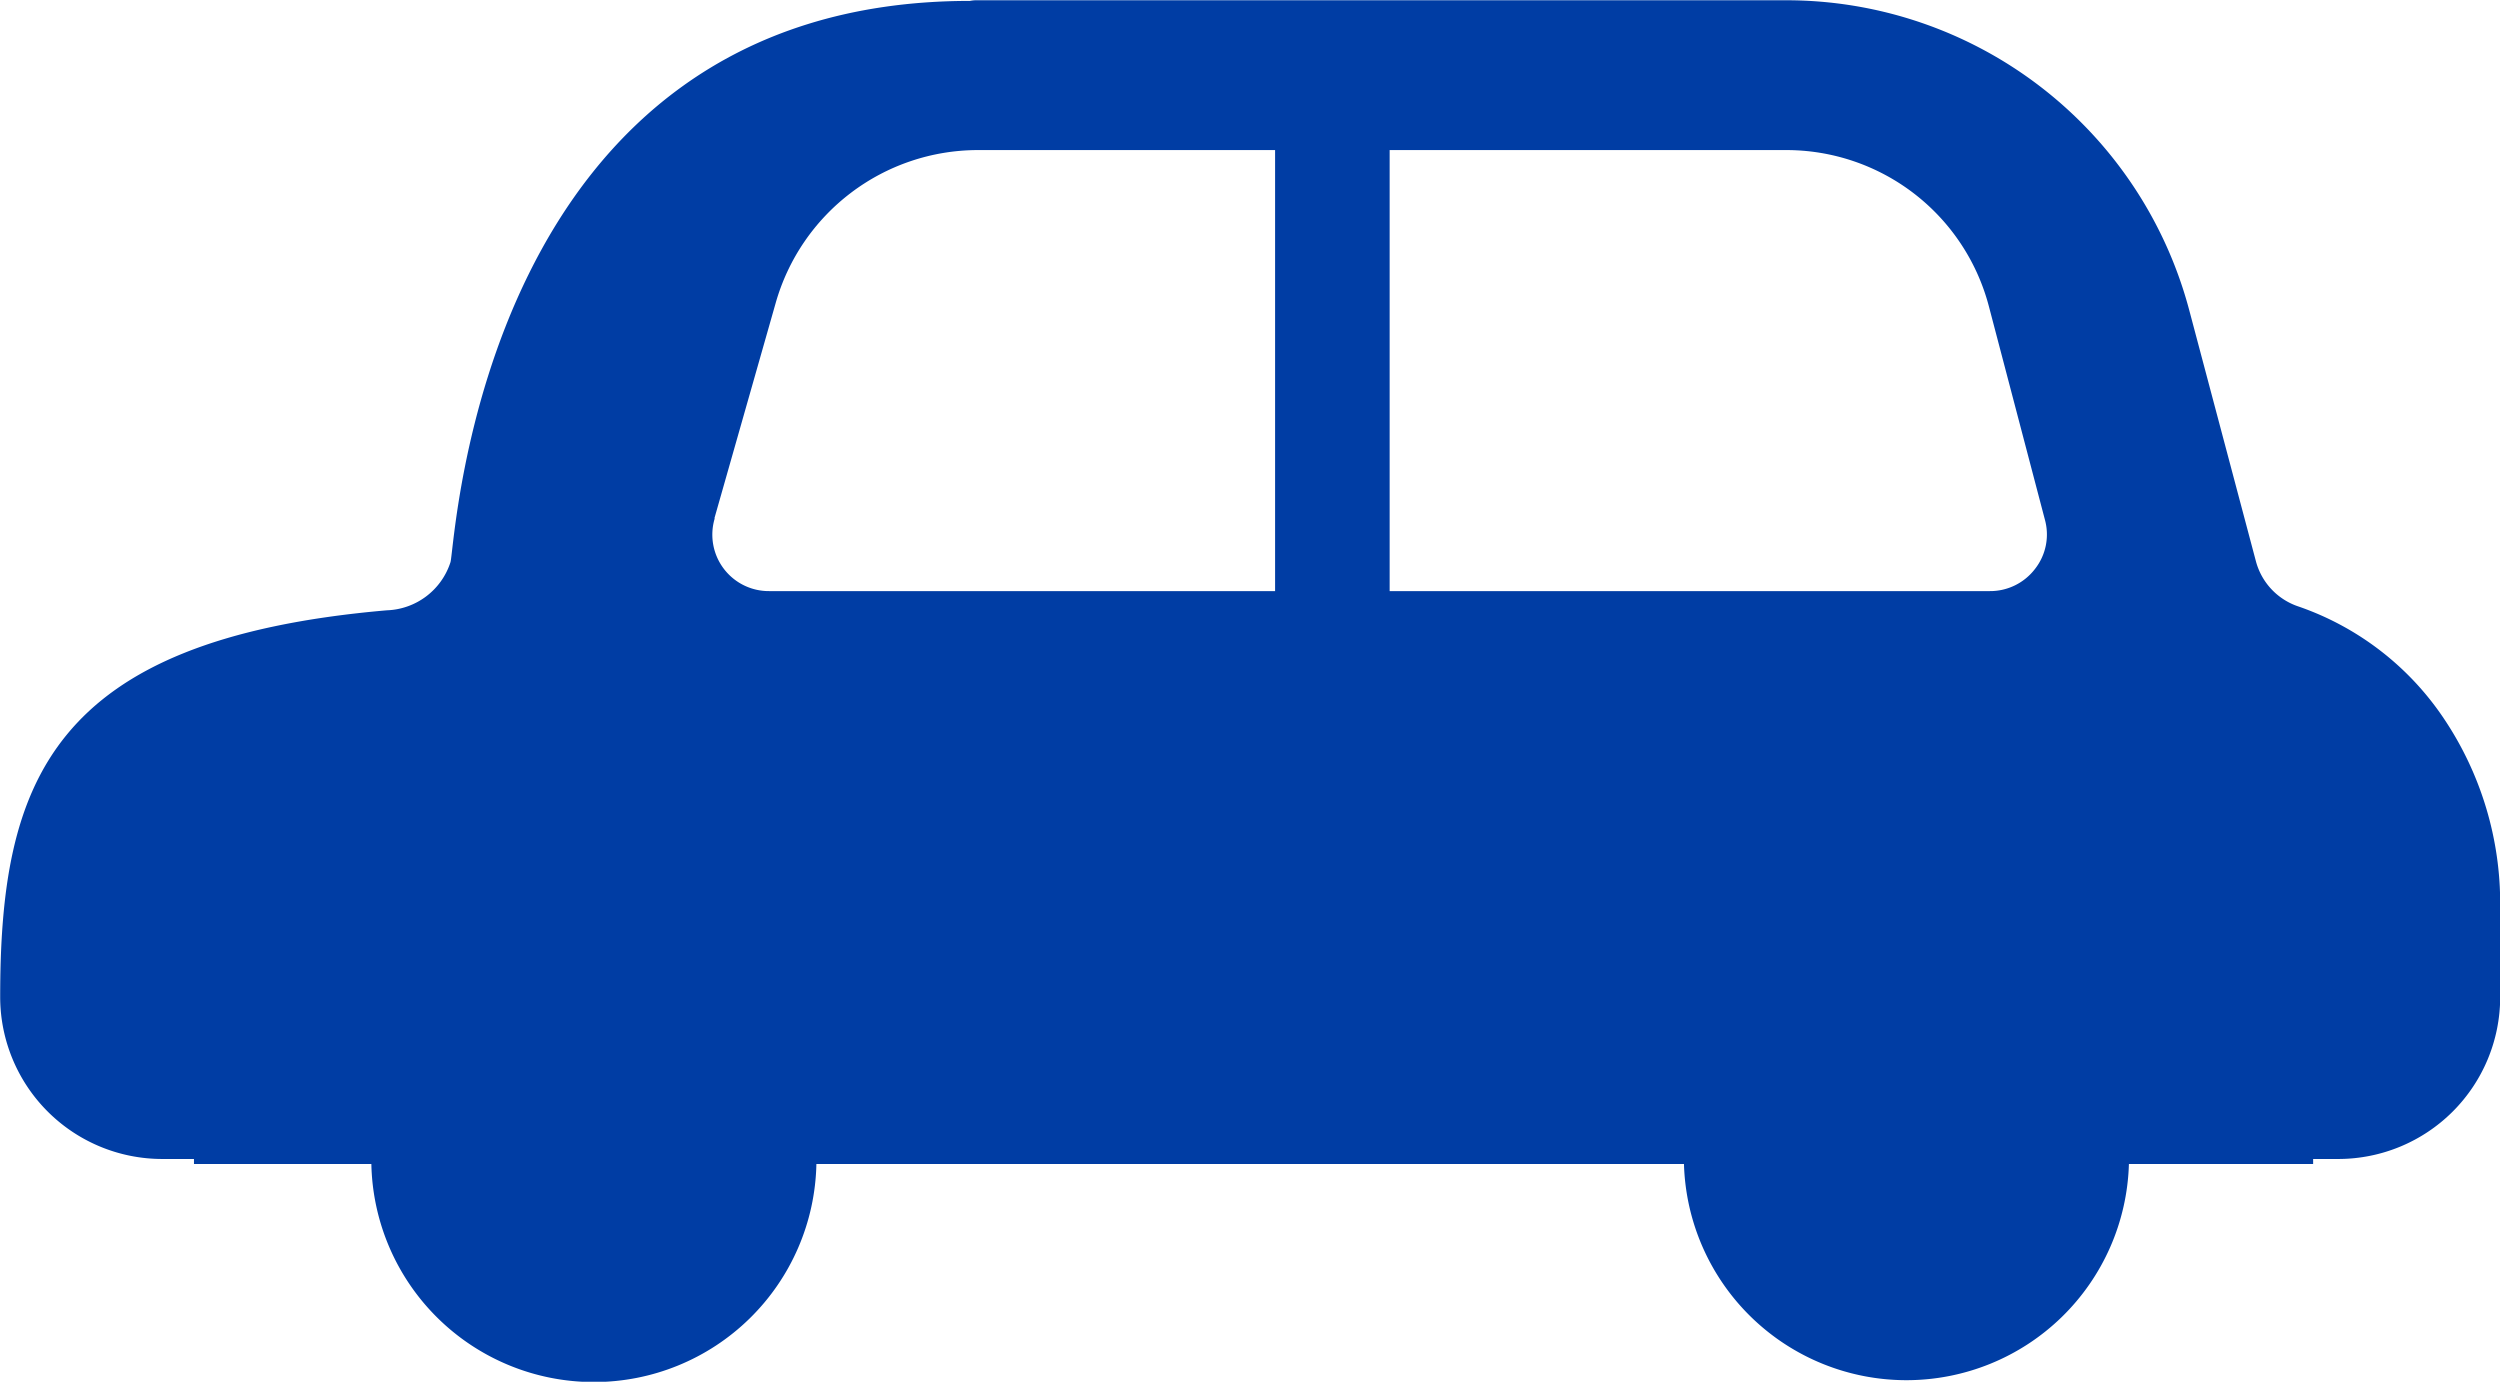
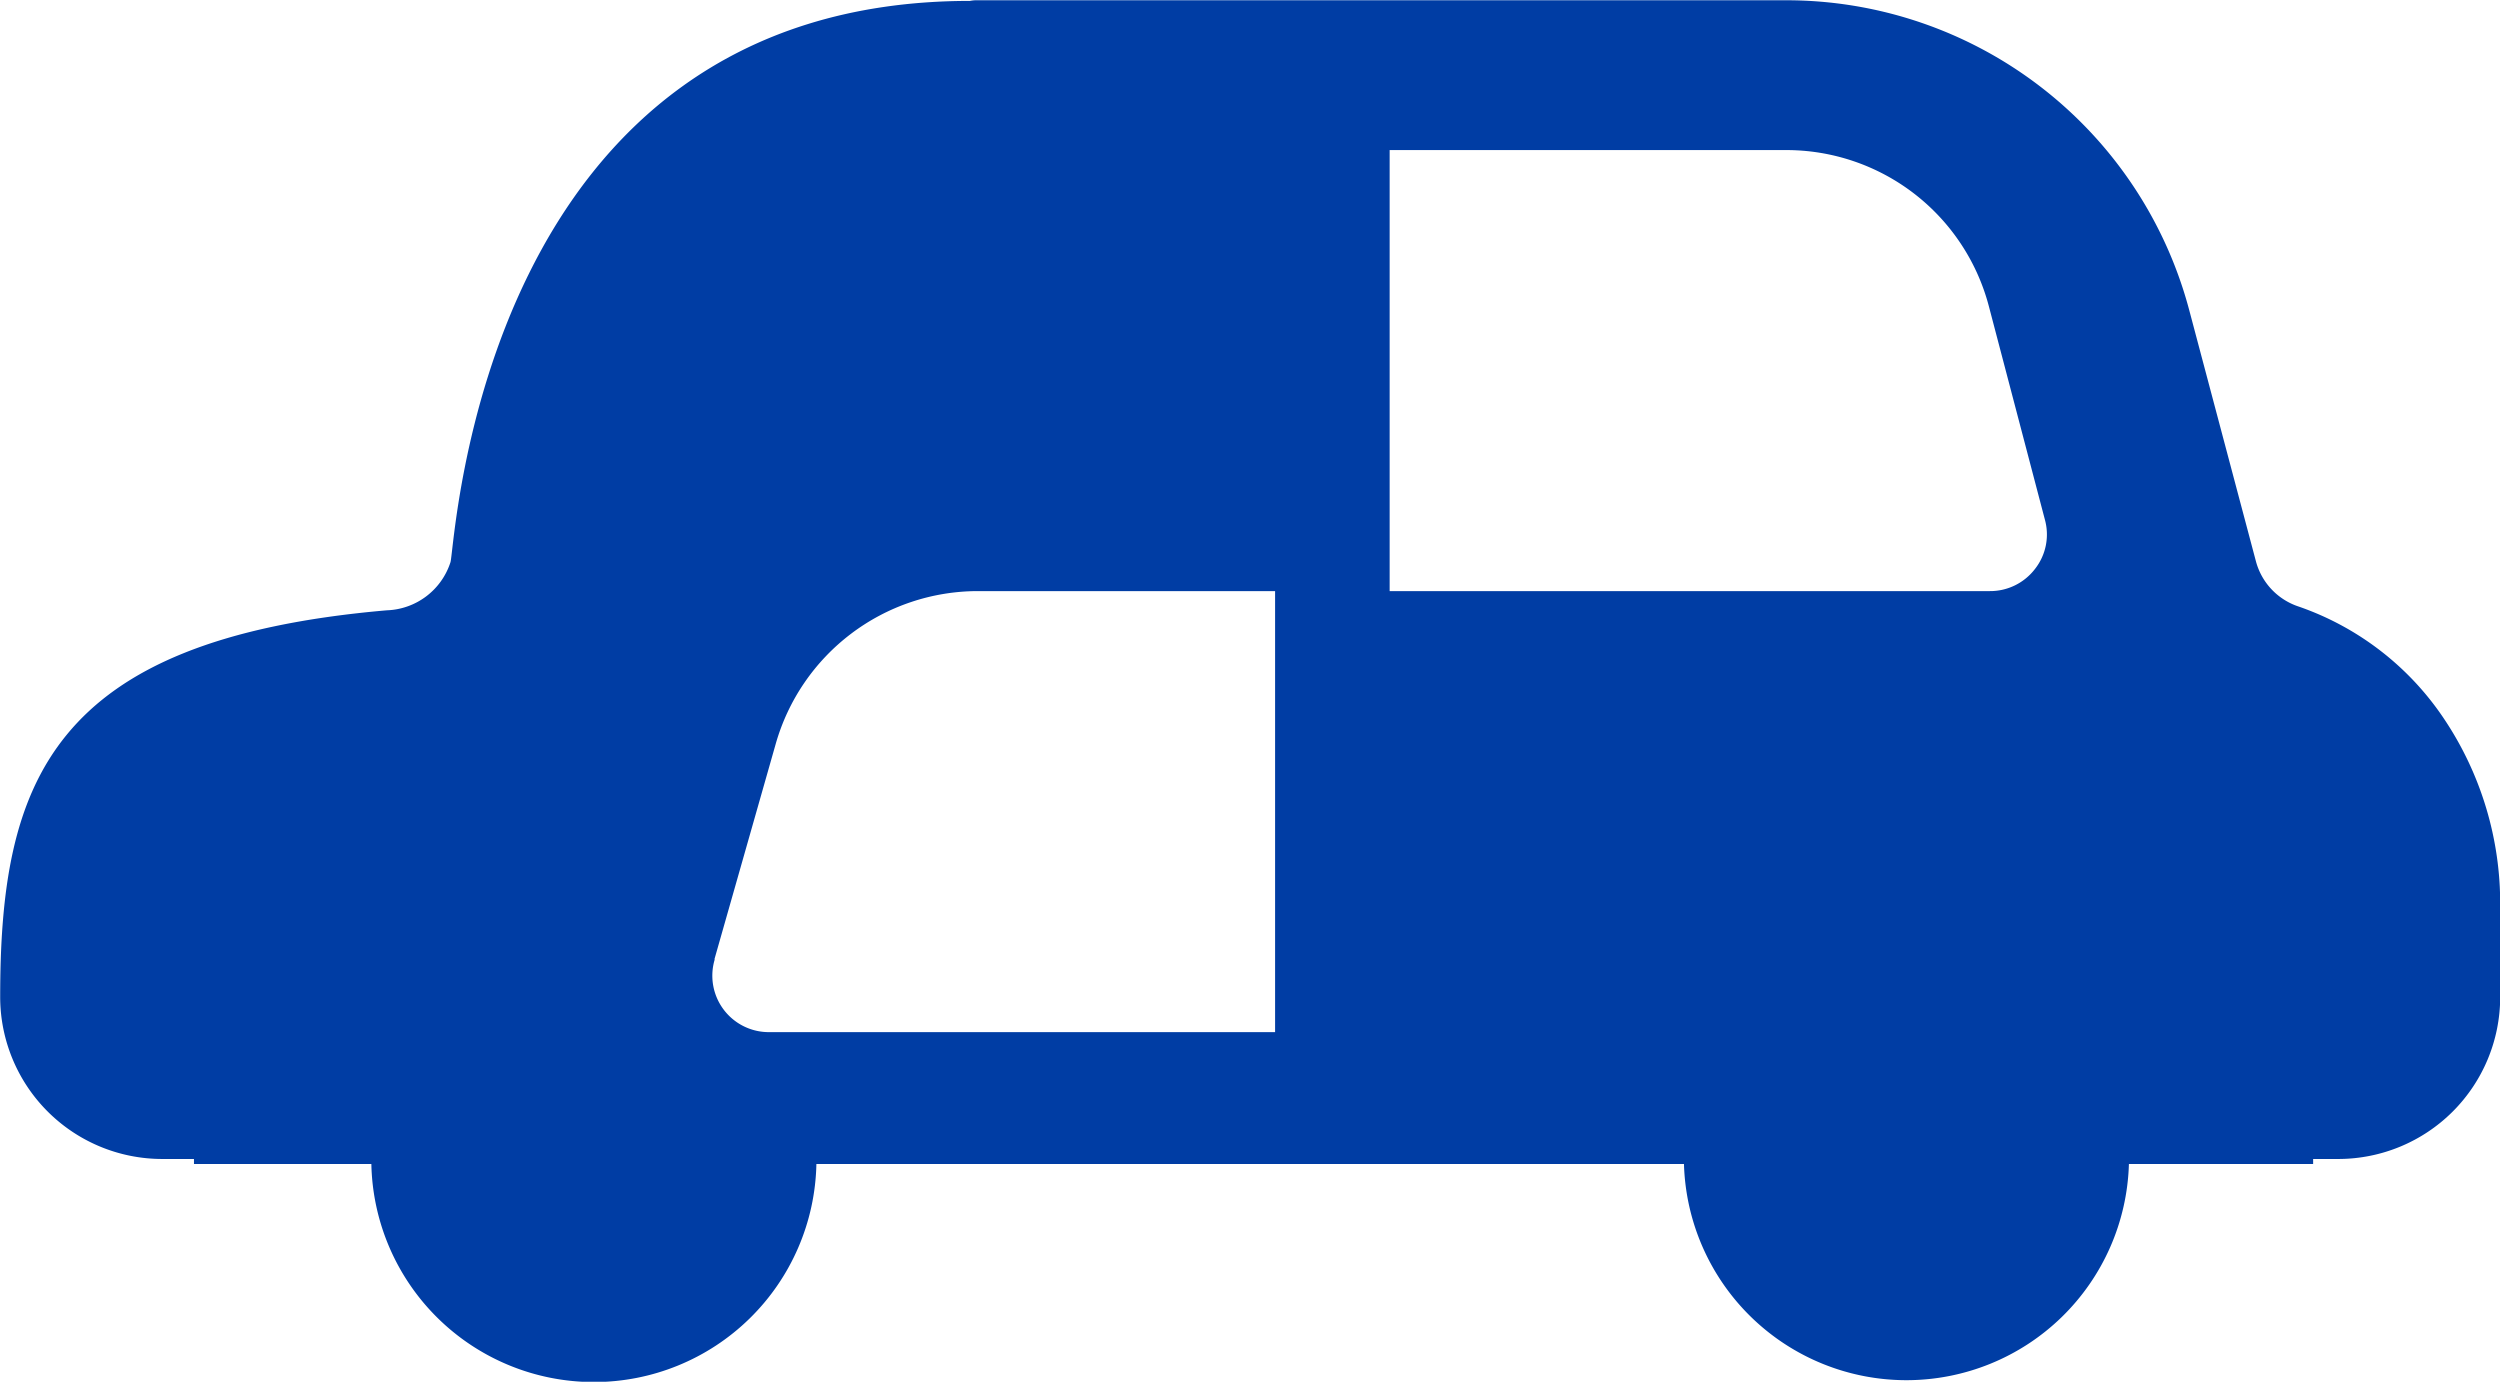
<svg xmlns="http://www.w3.org/2000/svg" width="27.453" height="15.173" viewBox="0 0 27.453 15.173">
  <defs>
    <style>.a{fill:#003da4;}</style>
  </defs>
-   <path class="a" d="M502.683,748.026a3.166,3.166,0,0,0-1.6-1.239.718.718,0,0,1-.471-.5l-.73-2.749a4.578,4.578,0,0,0-4.428-3.409h-8.88a.348.348,0,0,0-.082.007c-5.375,0-5.648,5.949-5.705,6.163a.762.762,0,0,1-.7.529c-3.707.322-4.245,1.9-4.245,4.251a1.78,1.78,0,0,0,1.774,1.774h.354v.055h1.948a2.444,2.444,0,0,0,4.887,0h9.527a2.444,2.444,0,0,0,4.886,0h2.023v-.055h.281a1.779,1.779,0,0,0,1.773-1.774V750.07A3.641,3.641,0,0,0,502.683,748.026ZM491.1,741.774h4.352a2.3,2.3,0,0,1,2.227,1.711l.616,2.346a.612.612,0,0,1-.107.541.62.62,0,0,1-.5.245H491.1Zm-7.415,4.044.673-2.365a2.31,2.31,0,0,1,2.214-1.679h3.27v4.843h-5.553a.62.62,0,0,1-.6-.8Z" transform="translate(-475.84 -740.126)" />
+   <path class="a" d="M502.683,748.026a3.166,3.166,0,0,0-1.6-1.239.718.718,0,0,1-.471-.5l-.73-2.749a4.578,4.578,0,0,0-4.428-3.409h-8.88a.348.348,0,0,0-.082.007c-5.375,0-5.648,5.949-5.705,6.163a.762.762,0,0,1-.7.529c-3.707.322-4.245,1.9-4.245,4.251a1.78,1.78,0,0,0,1.774,1.774h.354v.055h1.948a2.444,2.444,0,0,0,4.887,0h9.527a2.444,2.444,0,0,0,4.886,0h2.023v-.055h.281a1.779,1.779,0,0,0,1.773-1.774V750.07A3.641,3.641,0,0,0,502.683,748.026ZM491.1,741.774h4.352a2.3,2.3,0,0,1,2.227,1.711l.616,2.346a.612.612,0,0,1-.107.541.62.62,0,0,1-.5.245H491.1m-7.415,4.044.673-2.365a2.31,2.31,0,0,1,2.214-1.679h3.27v4.843h-5.553a.62.62,0,0,1-.6-.8Z" transform="translate(-475.84 -740.126)" />
</svg>